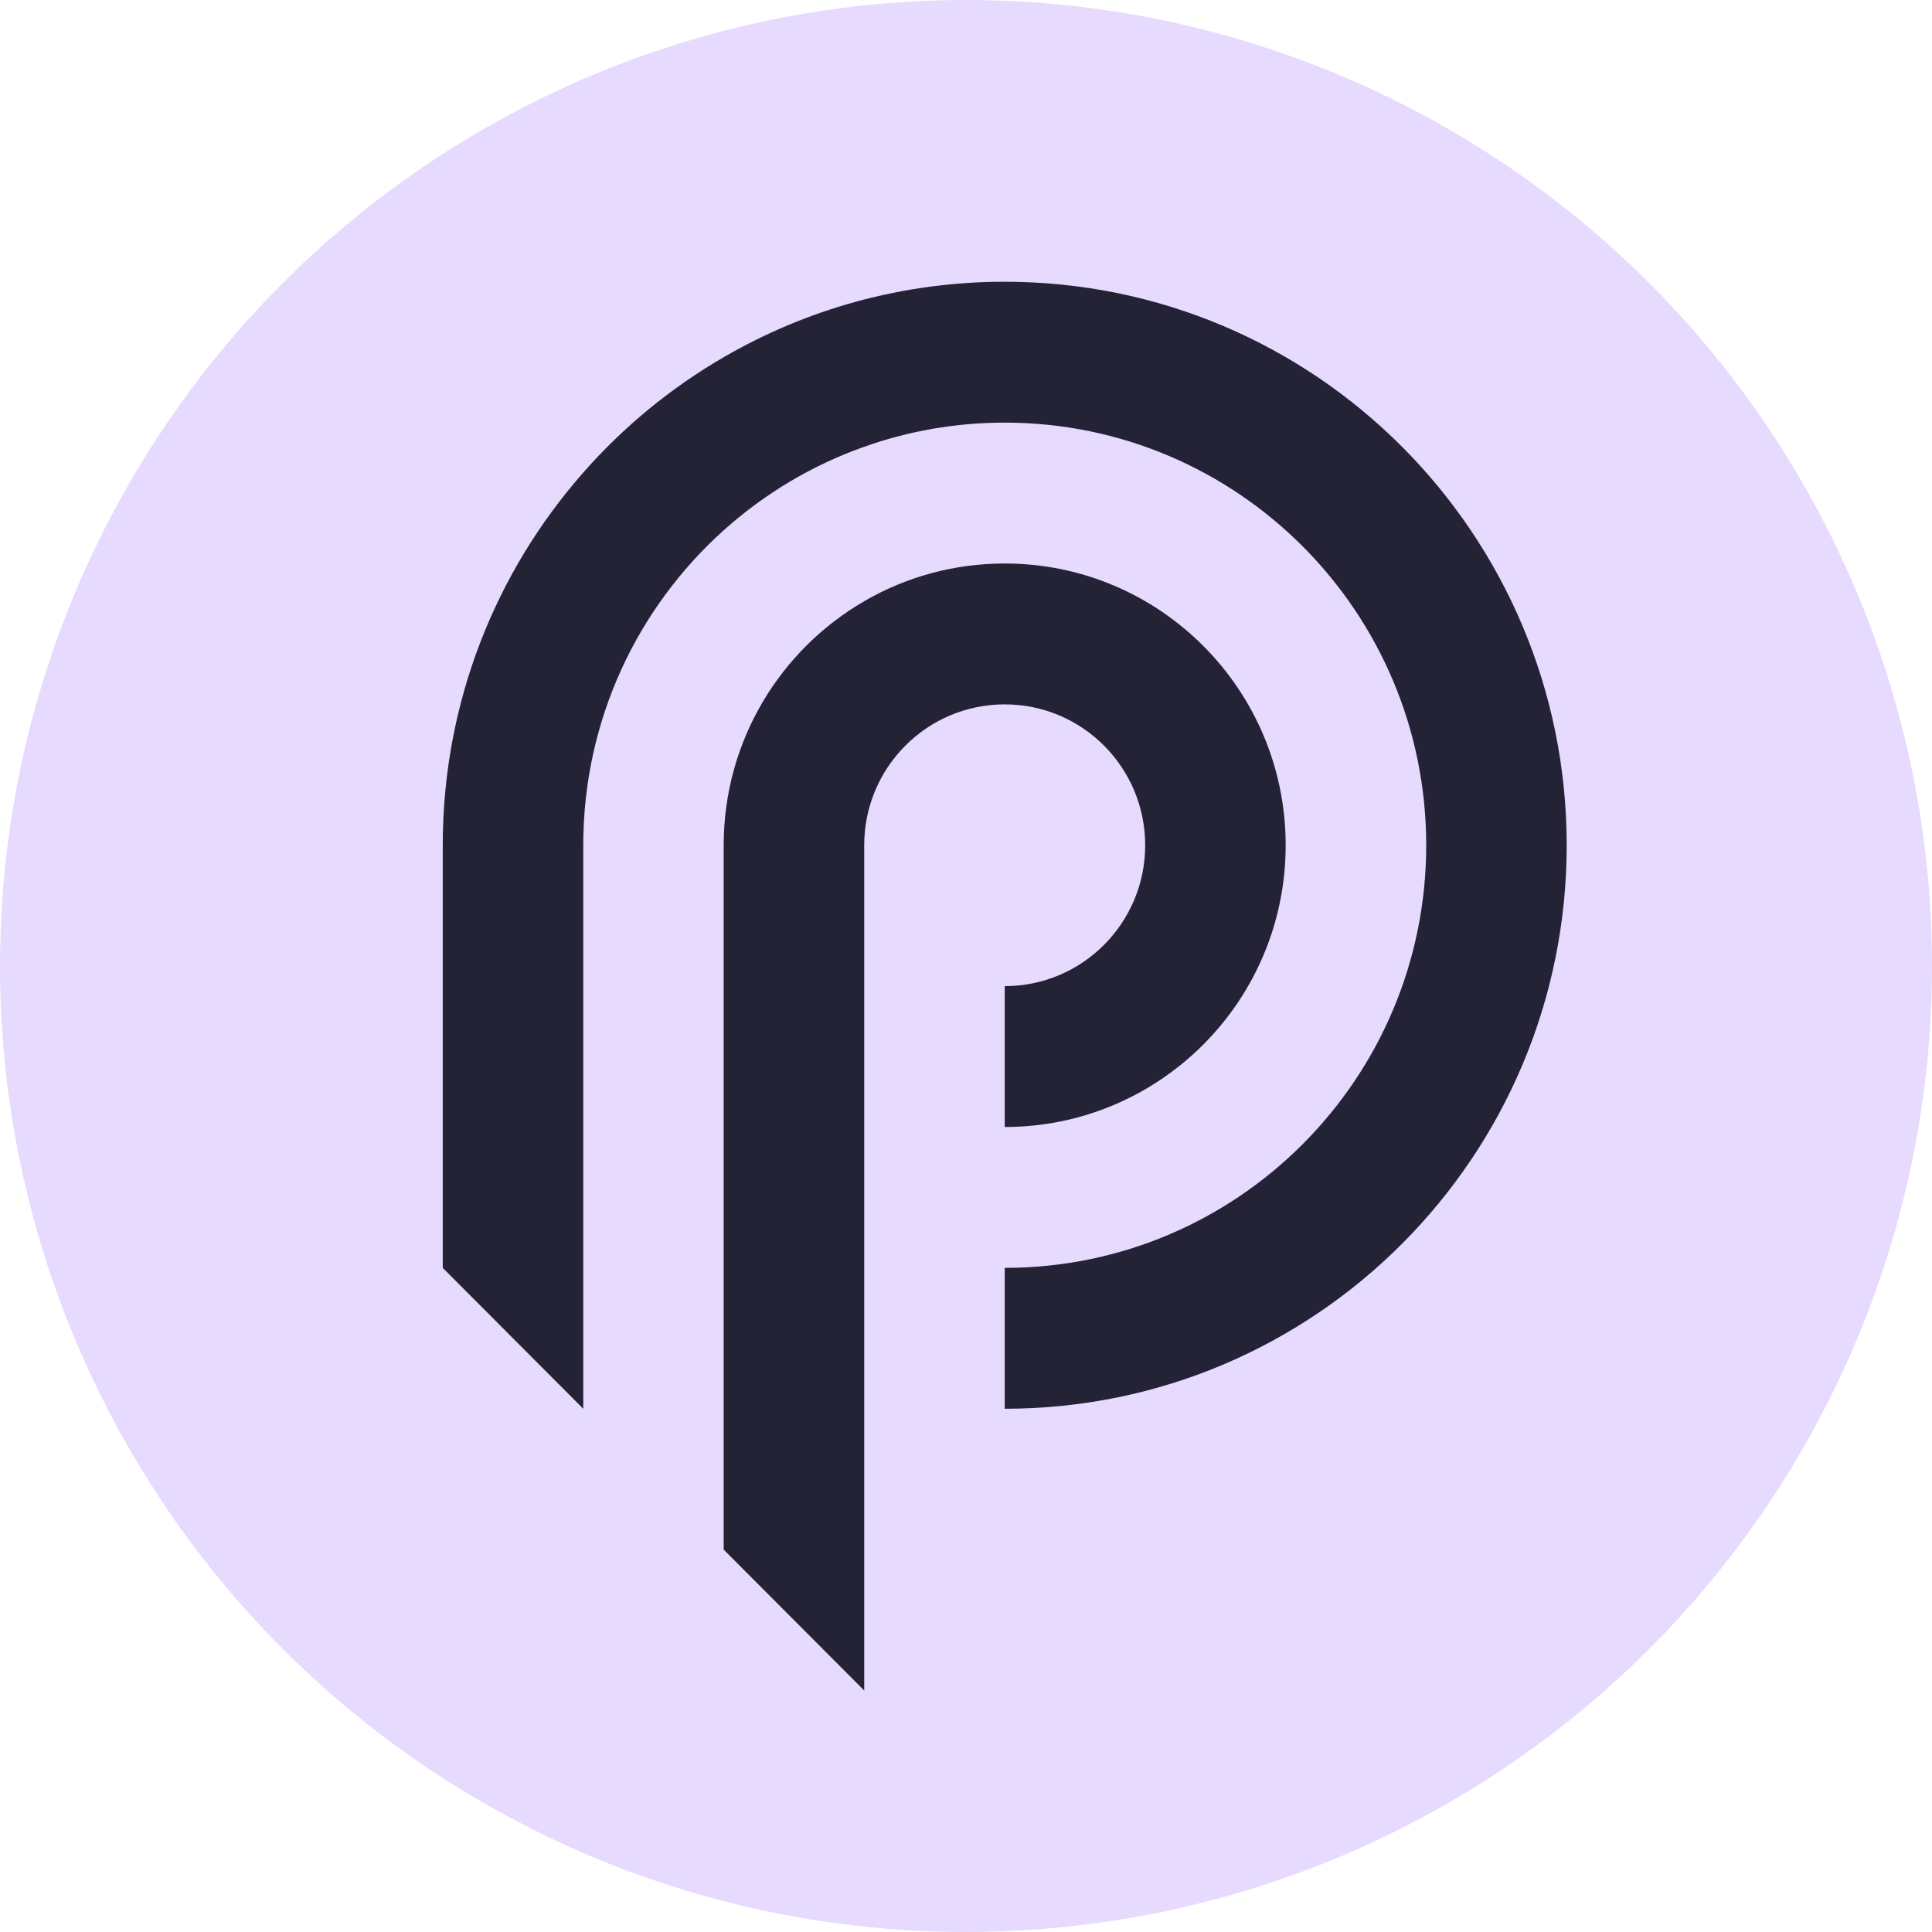
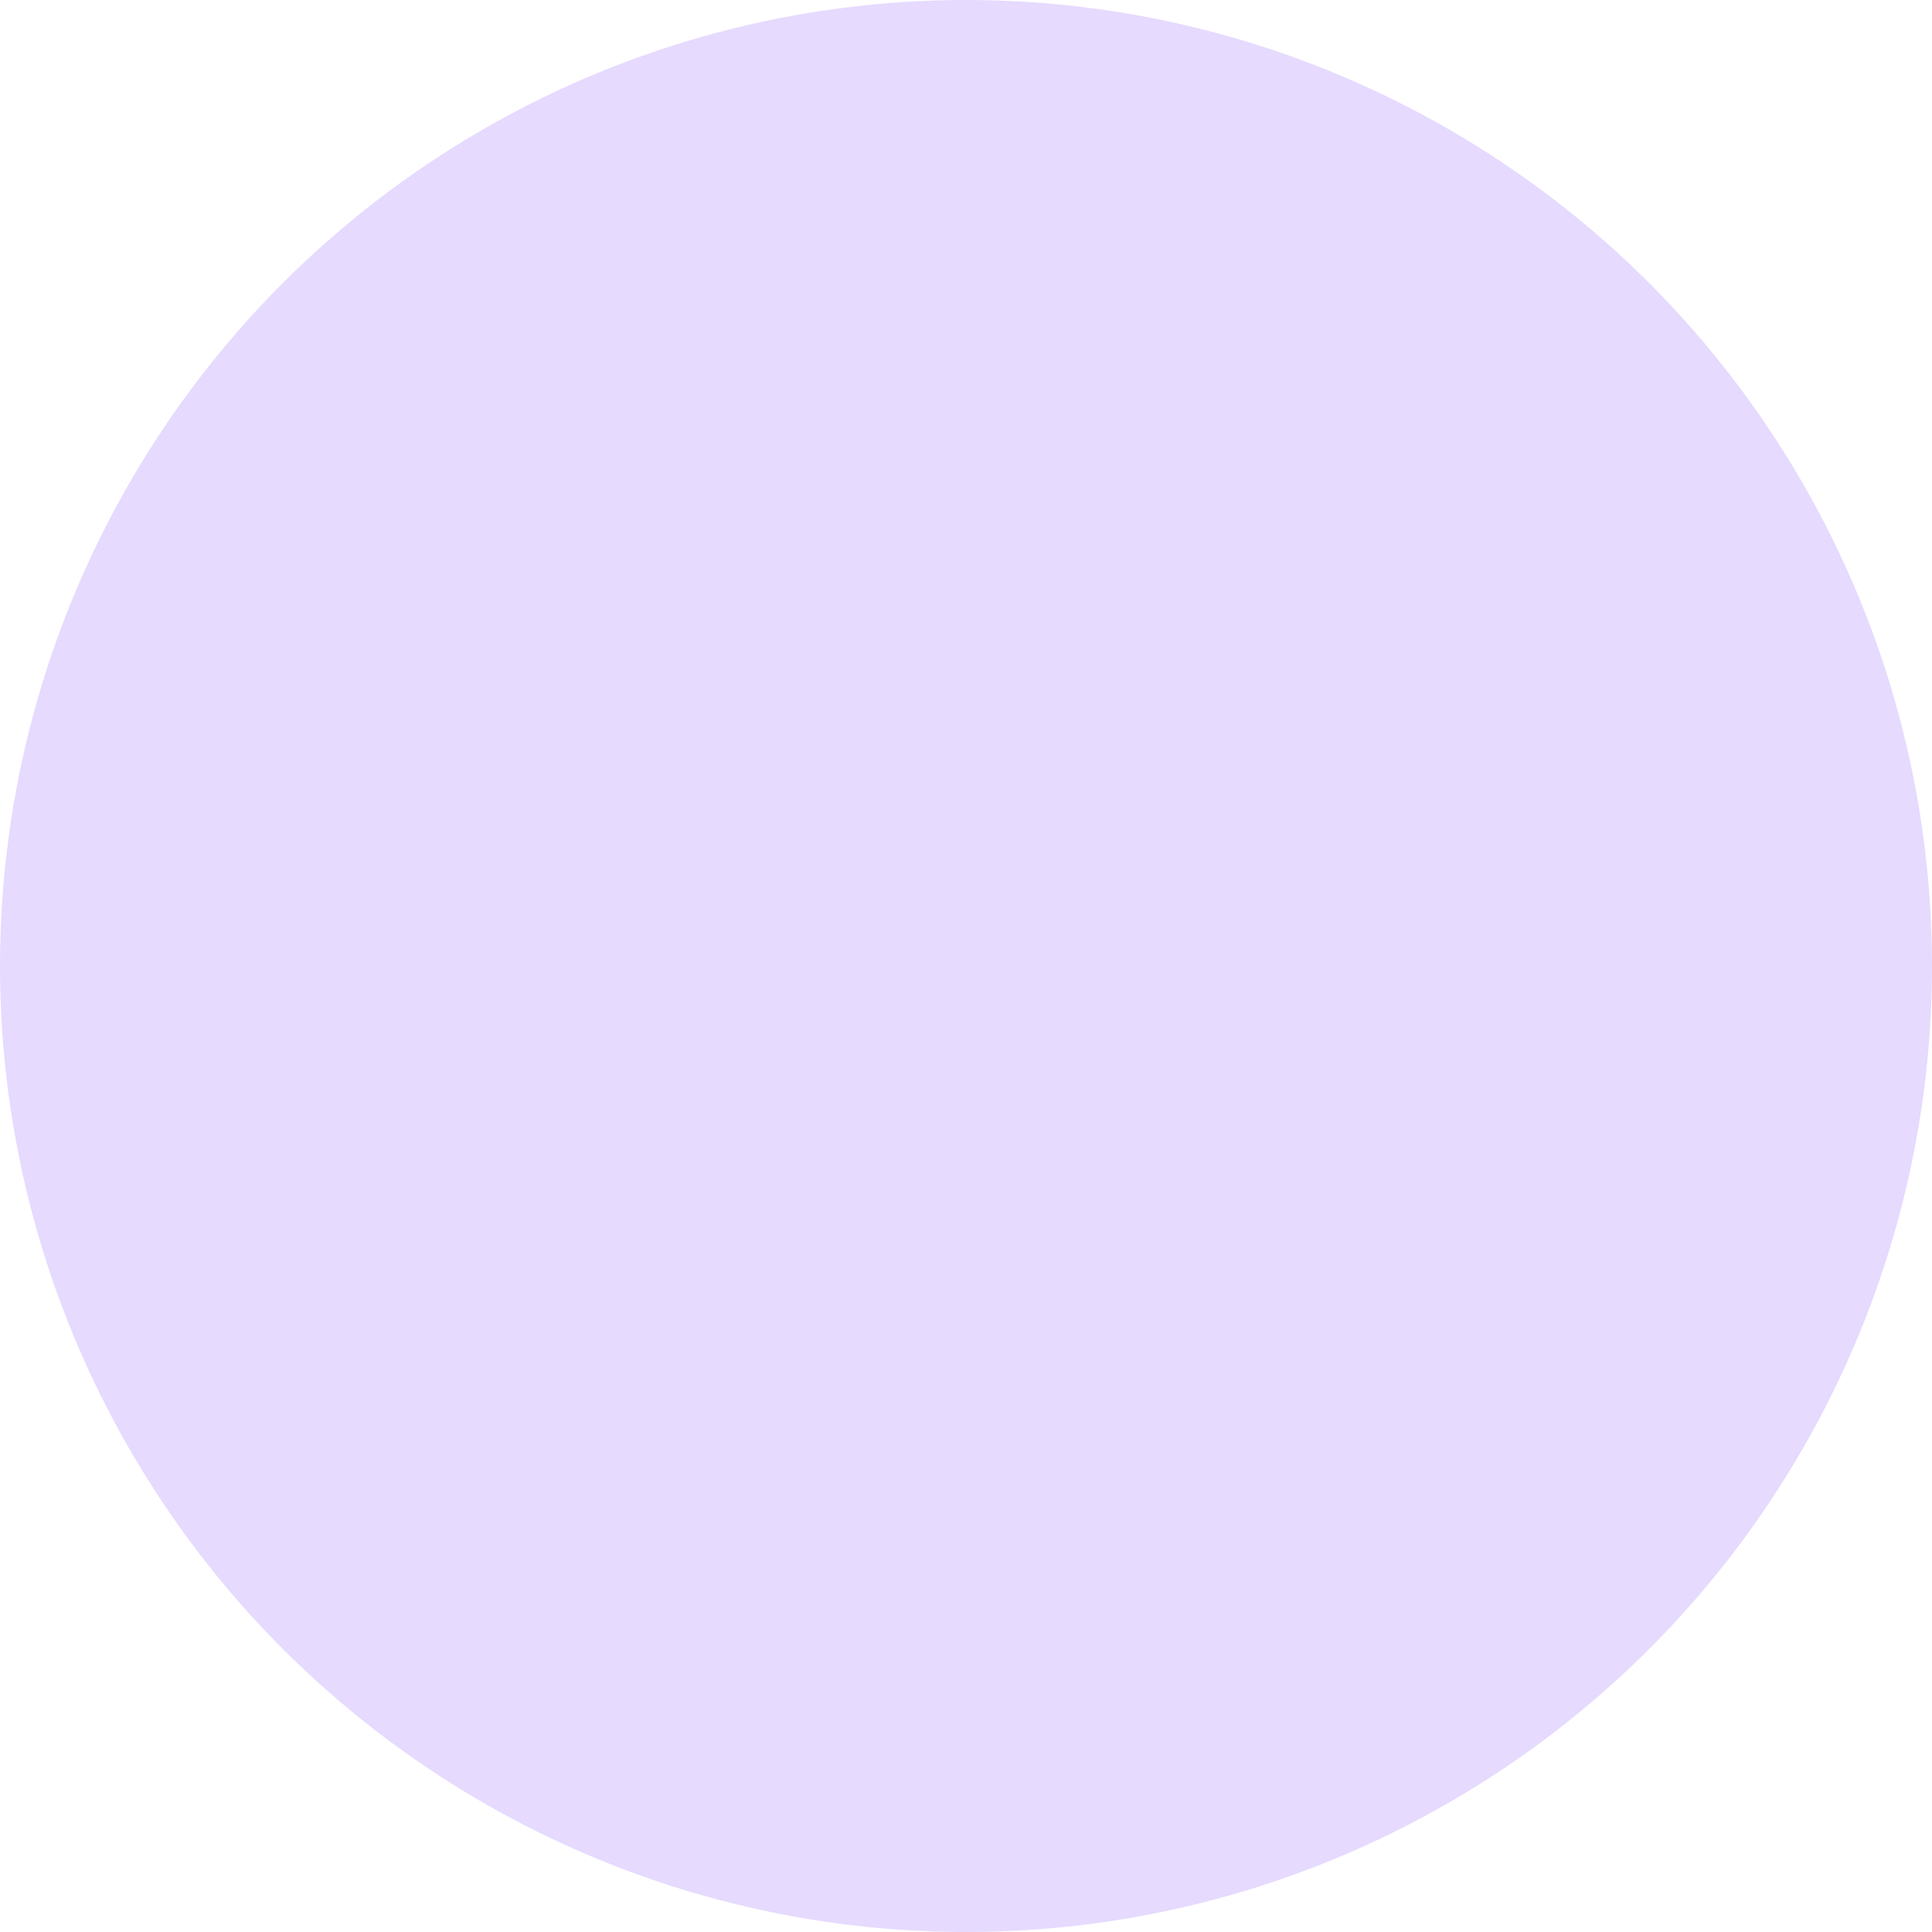
<svg xmlns="http://www.w3.org/2000/svg" width="48" height="48" viewBox="0 0 48 48" fill="none">
  <circle cx="24" cy="24" r="24" fill="#E6DAFE" />
-   <path d="M28.452 21C28.452 22.933 26.889 24.5 24.962 24.5V28C28.817 28 31.942 24.866 31.942 21C31.942 17.134 28.817 14 24.962 14C23.691 14 22.497 14.34 21.471 14.937C19.384 16.147 17.98 18.409 17.98 21V38.5L21.119 41.647L21.471 42V21C21.471 19.067 23.034 17.5 24.962 17.5C26.889 17.5 28.452 19.067 28.452 21Z" fill="#242235" />
-   <path d="M24.962 7C22.419 7 20.035 7.682 17.981 8.874C16.666 9.636 15.488 10.606 14.491 11.741C12.318 14.209 11 17.451 11 21V31.5L14.491 35V21C14.491 17.891 15.839 15.097 17.981 13.174C18.988 12.271 20.171 11.559 21.471 11.1C22.562 10.711 23.738 10.5 24.962 10.5C30.745 10.5 35.434 15.202 35.434 21C35.434 26.799 30.745 31.5 24.962 31.5V35C32.674 35 38.924 28.732 38.924 21C38.924 13.269 32.674 7 24.962 7Z" fill="#242235" />
</svg>